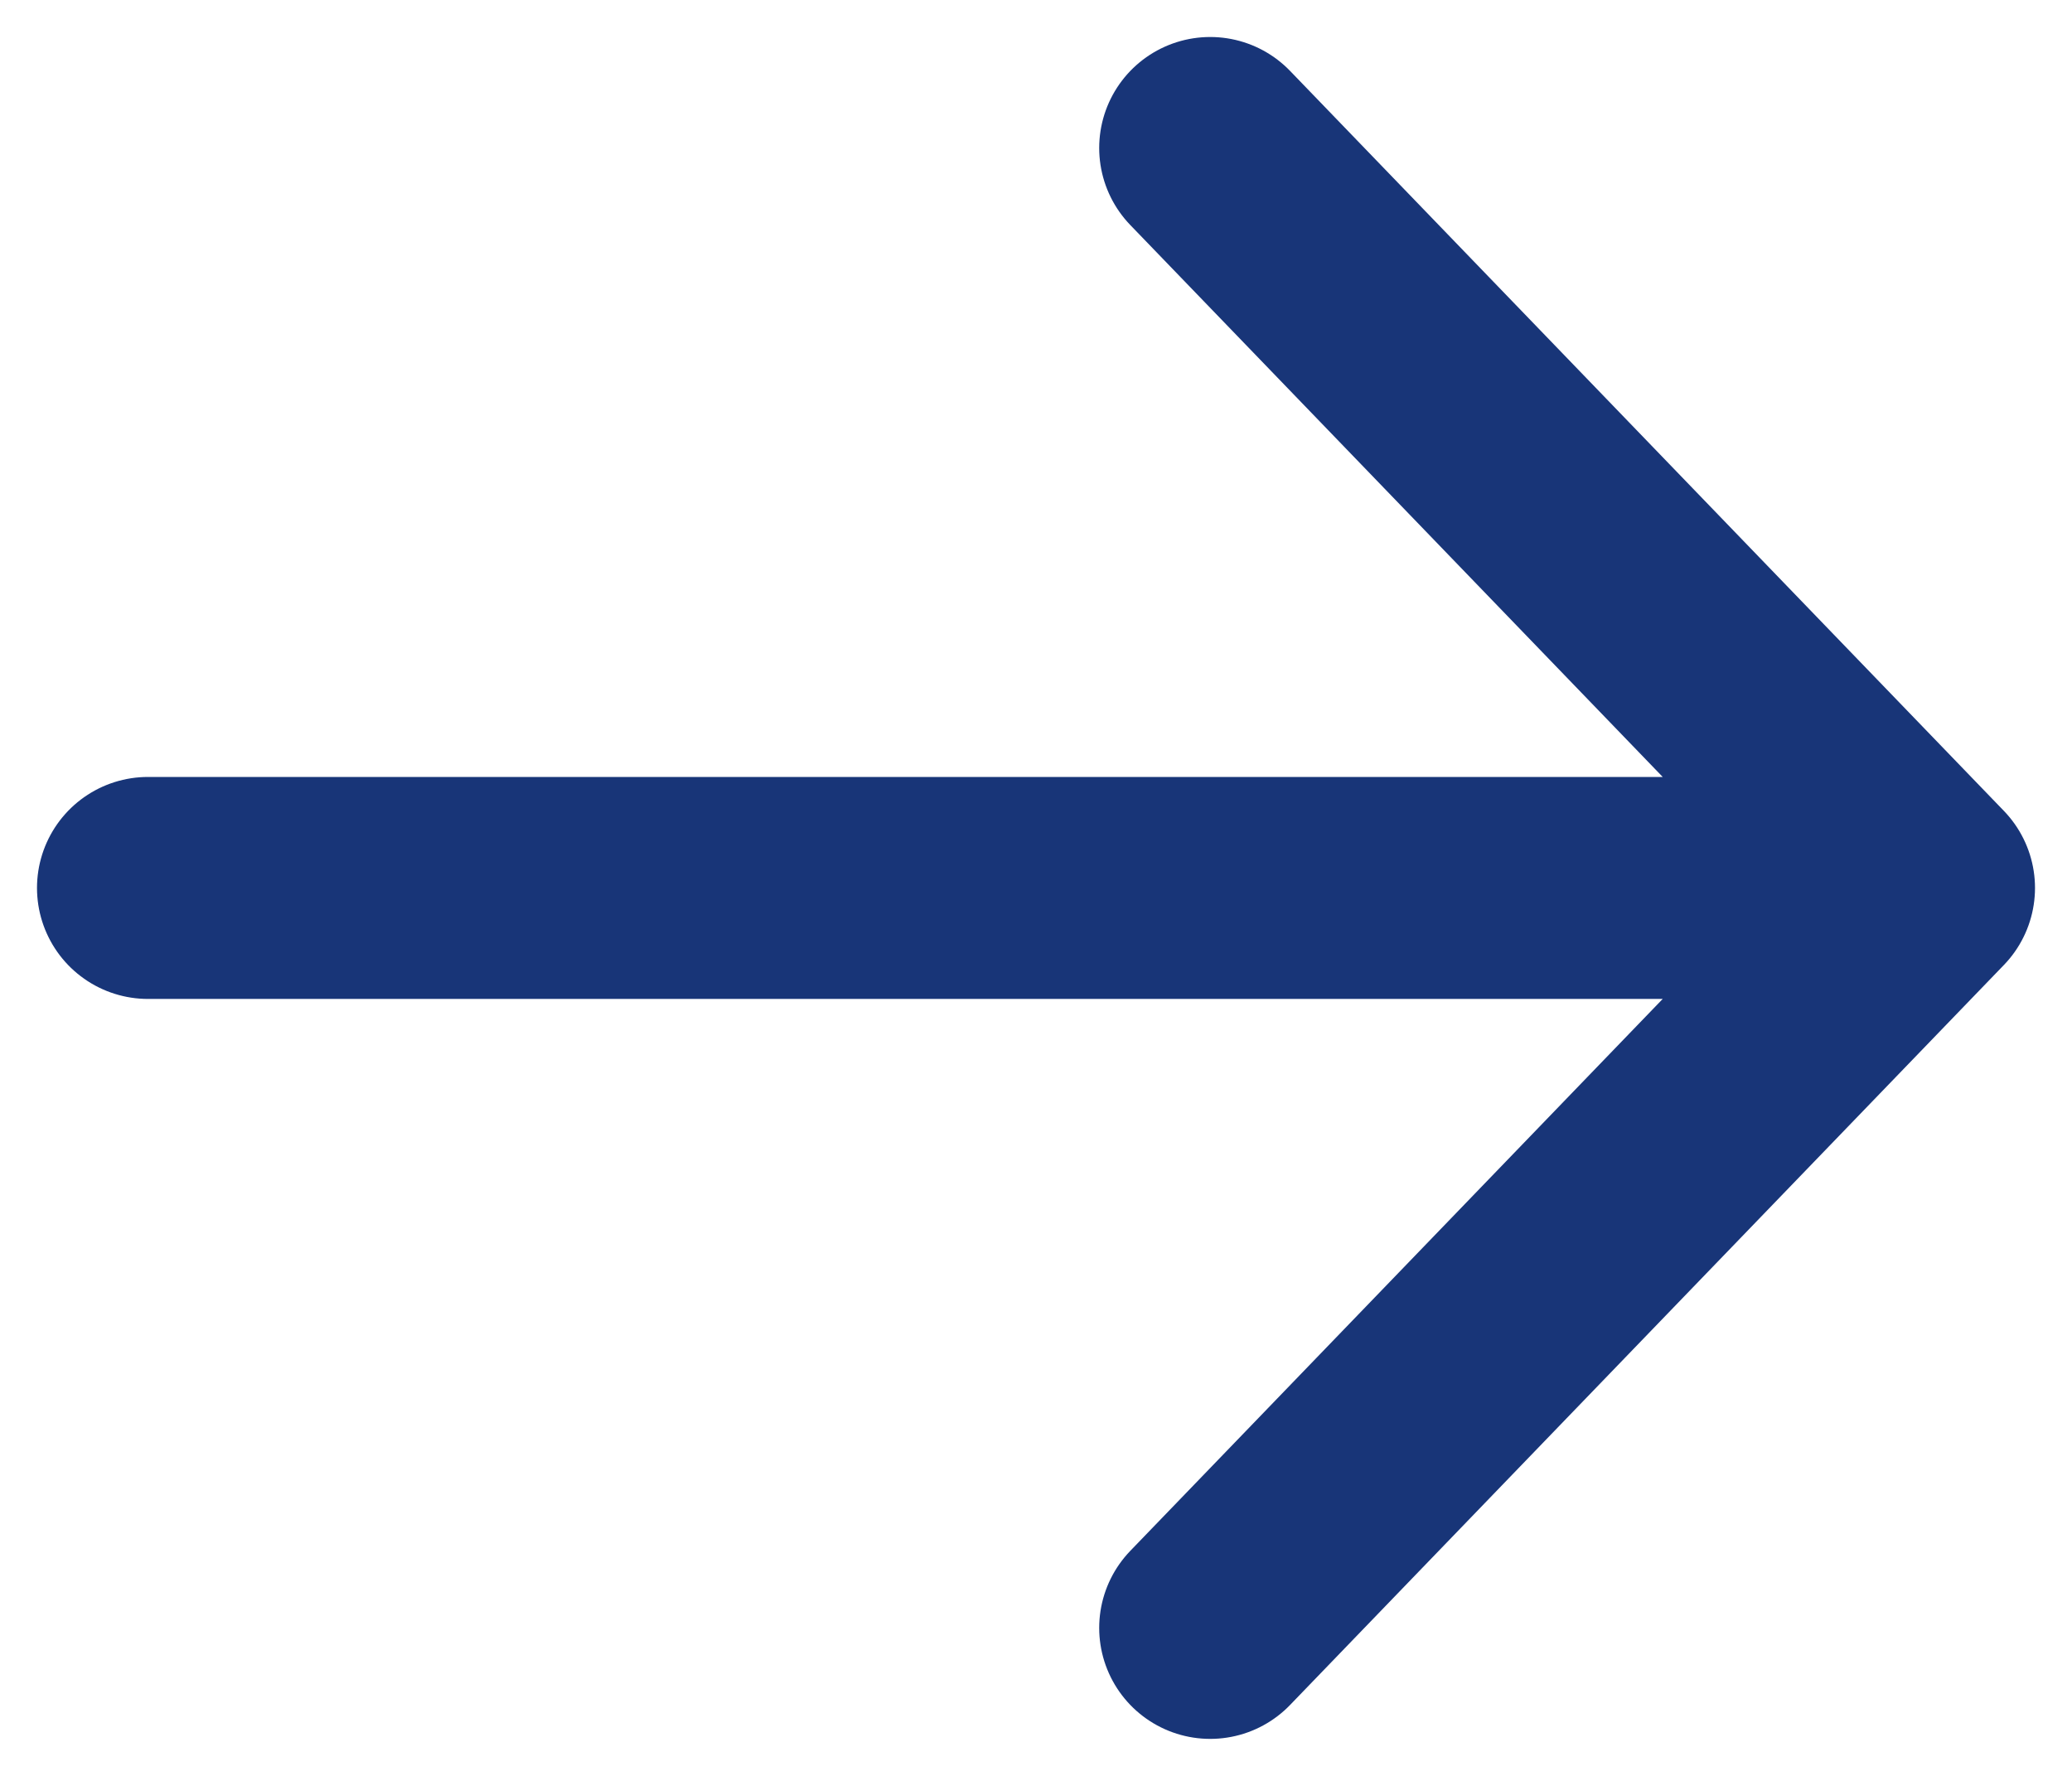
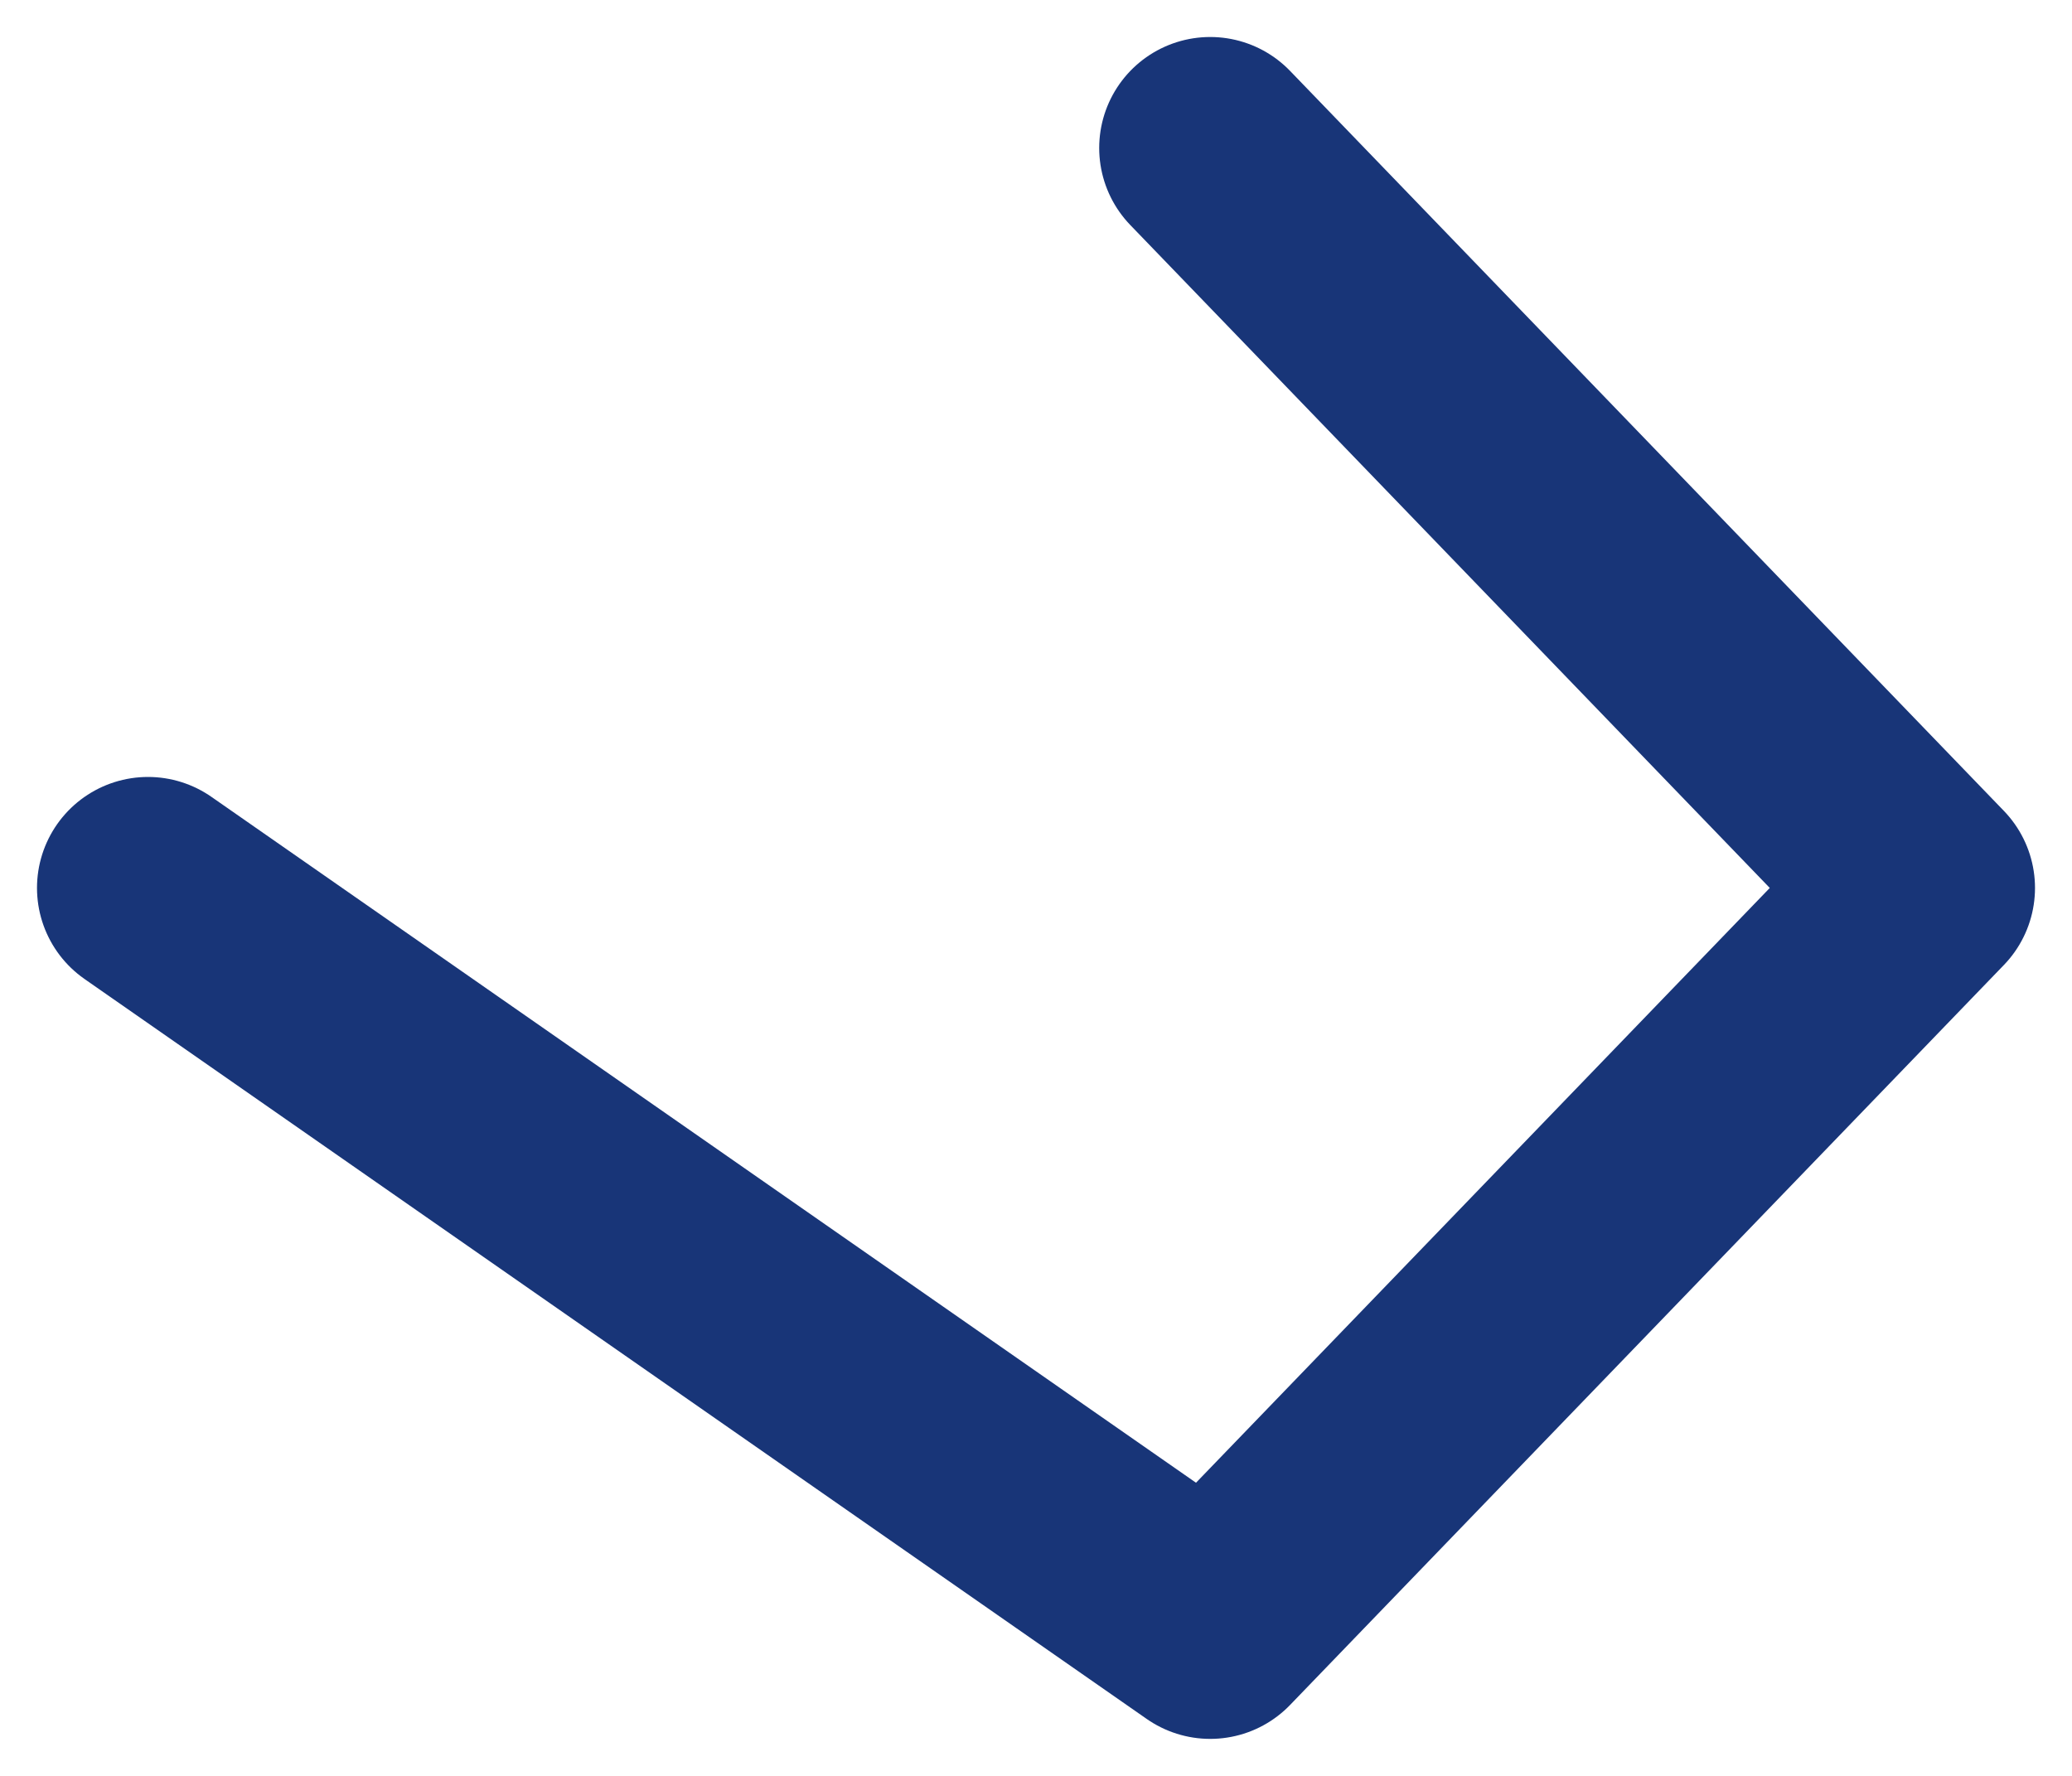
<svg xmlns="http://www.w3.org/2000/svg" width="14" height="12" viewBox="0 0 14 12" fill="none">
-   <path d="M8.177 1L13 6M13 6L8.177 11M13 6L1 6" stroke="#183578" stroke-width="1.5" stroke-linecap="round" stroke-linejoin="round" />
+   <path d="M8.177 1L13 6M13 6L8.177 11L1 6" stroke="#183578" stroke-width="1.5" stroke-linecap="round" stroke-linejoin="round" />
</svg>